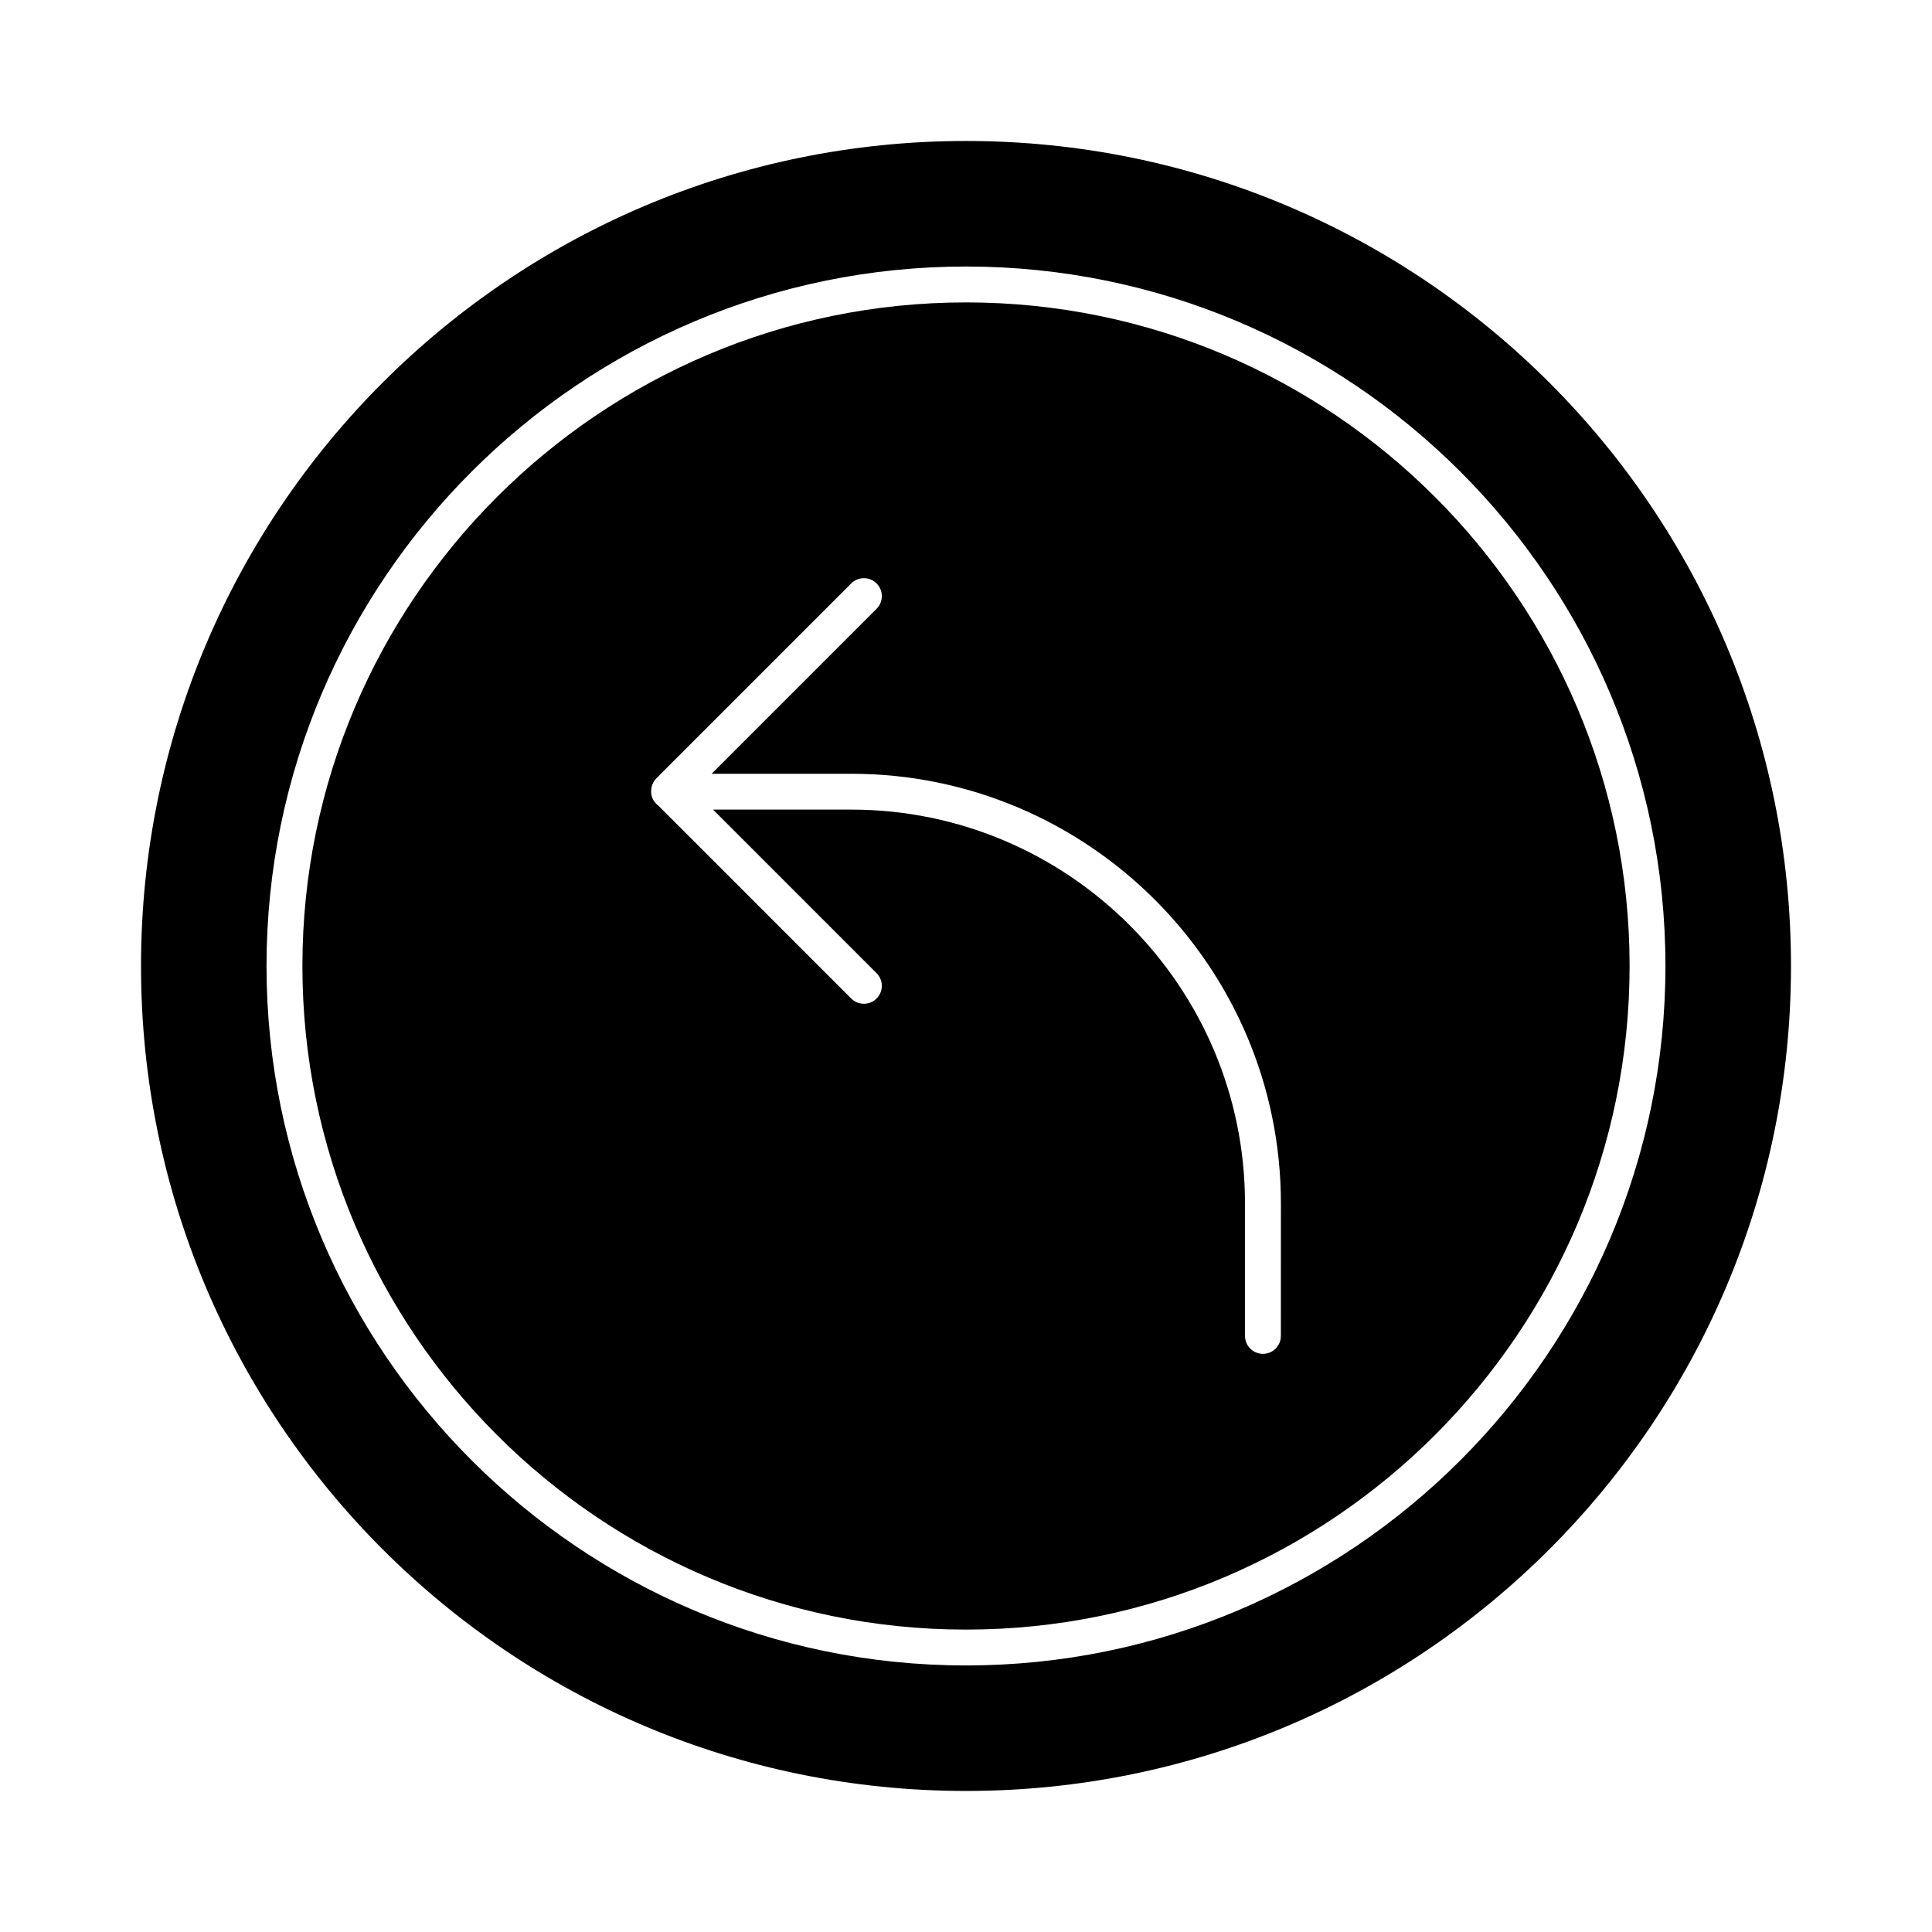
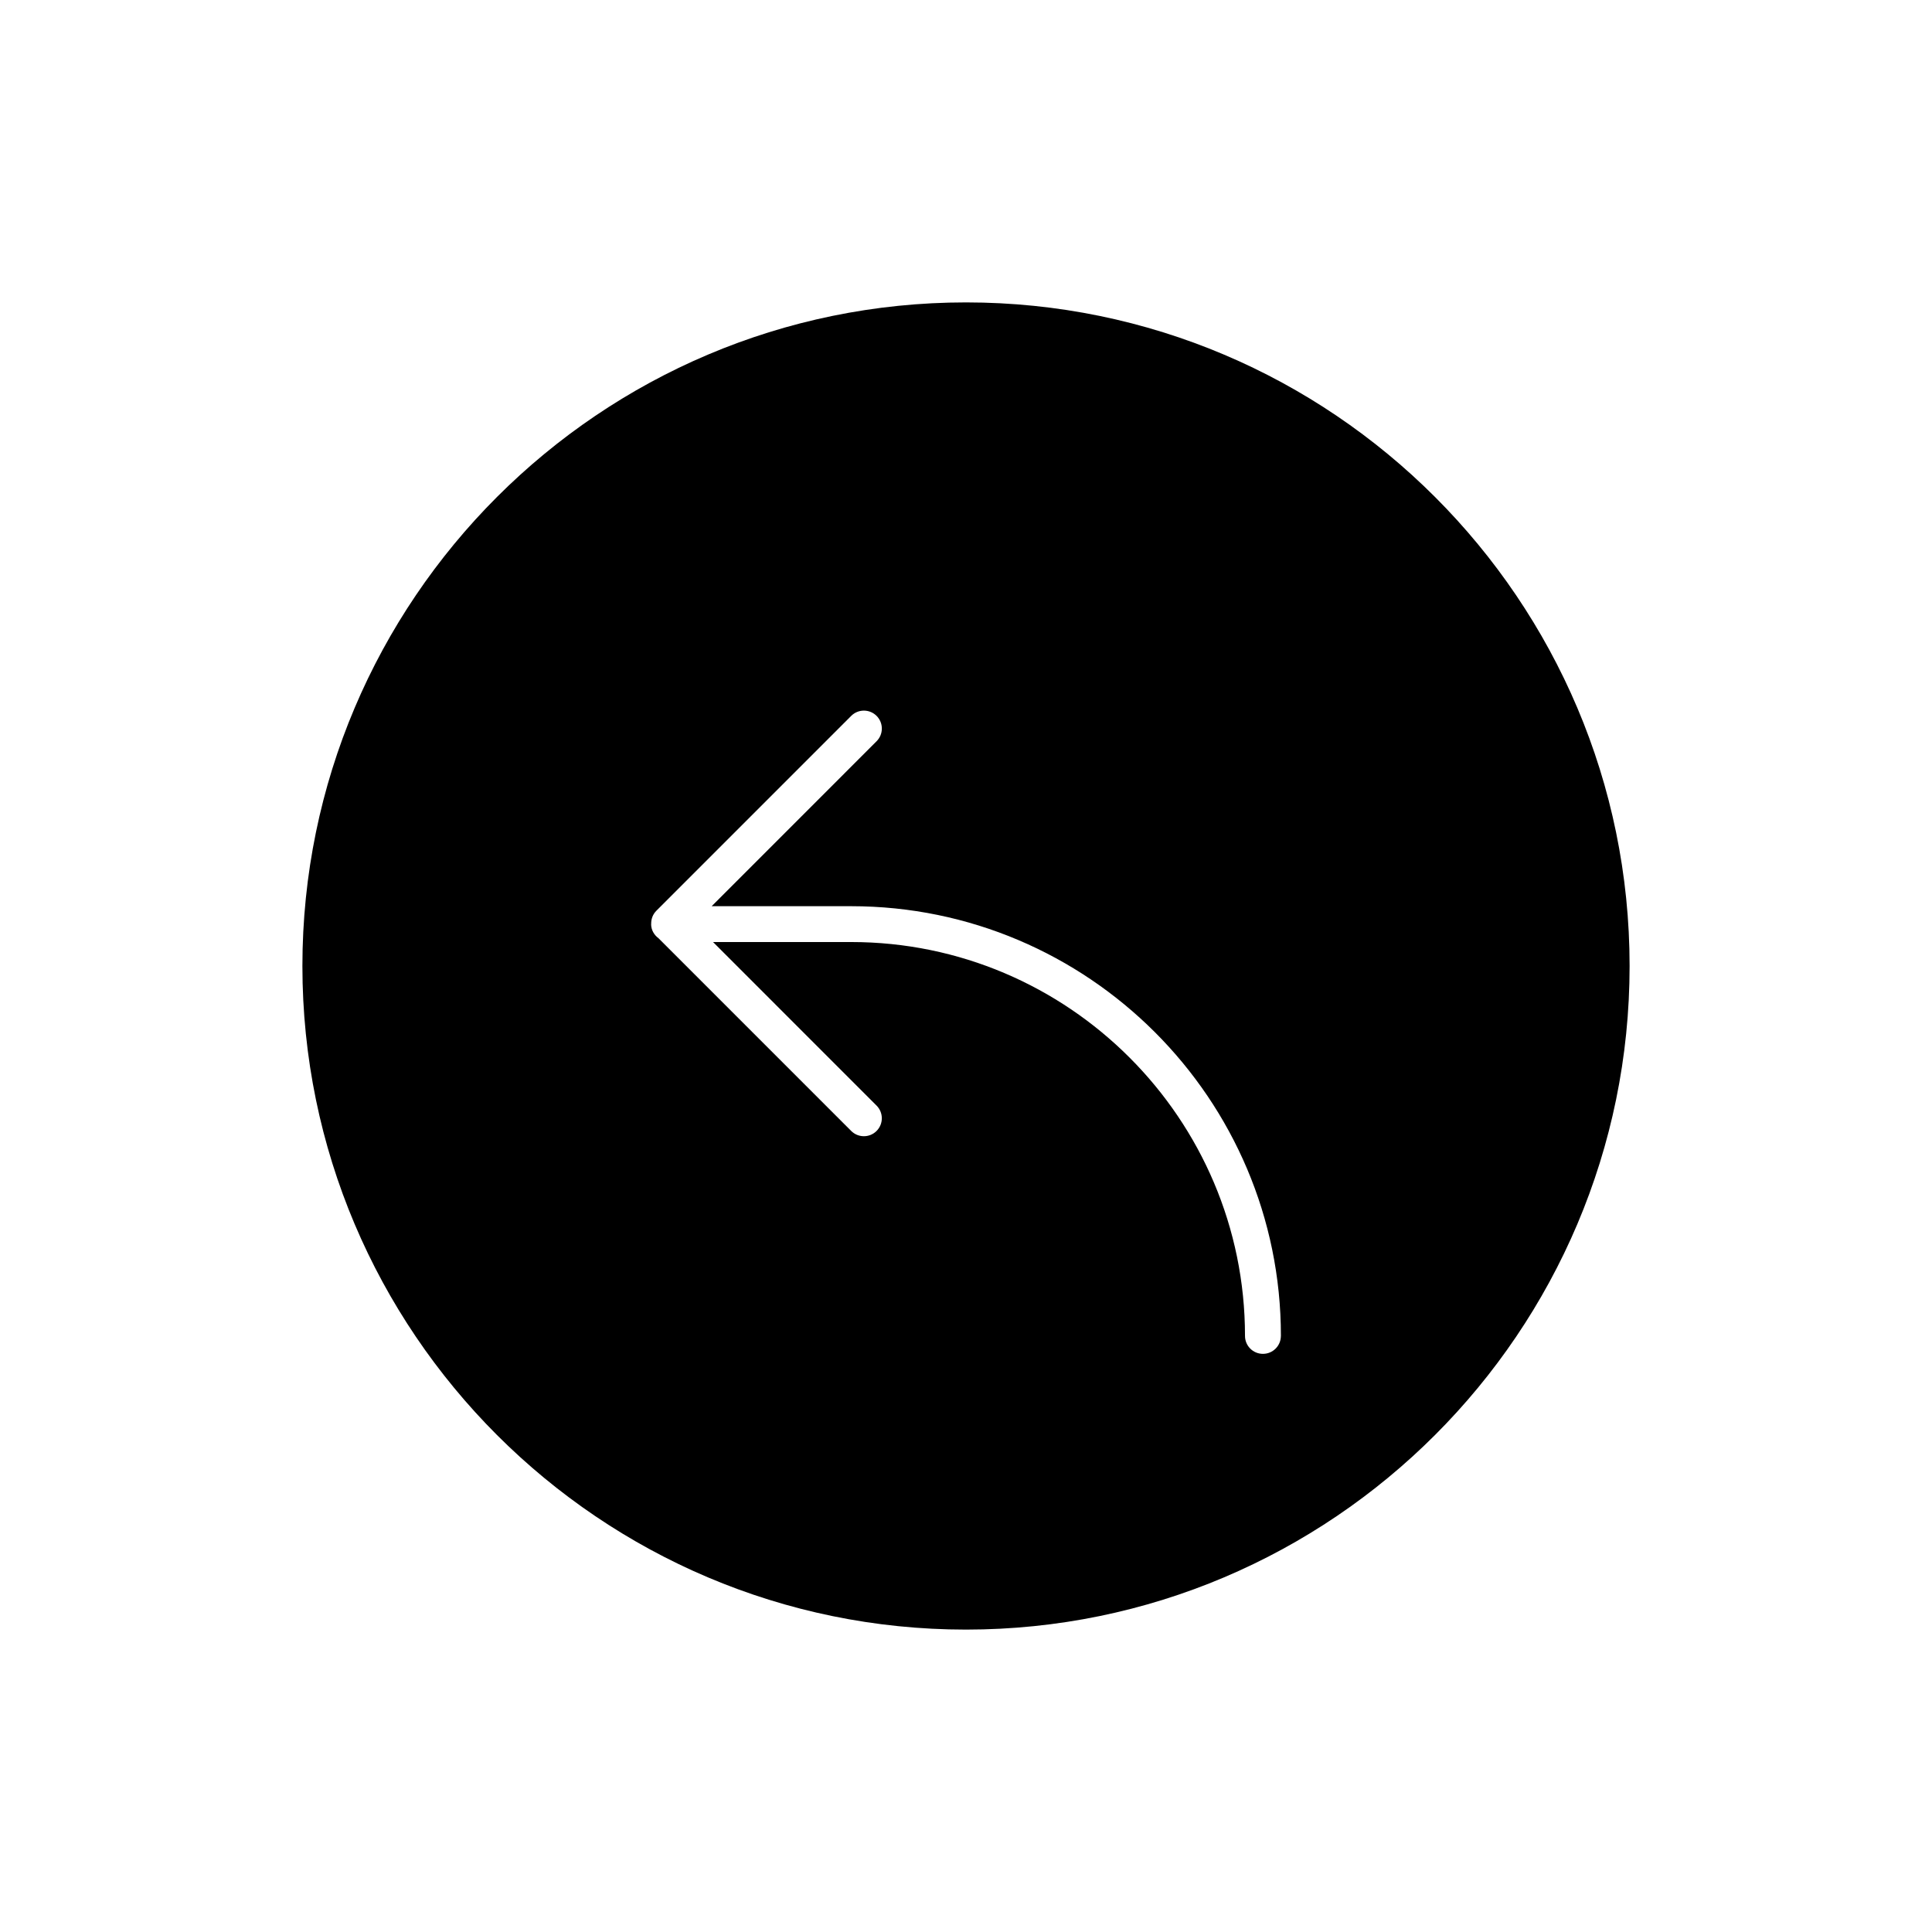
<svg xmlns="http://www.w3.org/2000/svg" fill="#000000" width="800px" height="800px" version="1.1" viewBox="144 144 512 512">
  <g>
-     <path d="m400 181.36c-120.75 0-218.63 97.887-218.63 218.63 0 120.75 97.887 218.63 218.63 218.63 120.75 0 218.63-97.887 218.63-218.63s-97.887-218.63-218.63-218.63zm0 404c-102.21 0-185.37-83.16-185.37-185.36 0-102.21 83.16-185.37 185.37-185.37 102.2 0 185.36 83.16 185.36 185.37 0 102.2-83.16 185.36-185.36 185.36z" />
-     <path d="m400 224.14c-96.973 0-175.86 78.887-175.86 175.86 0 96.969 78.887 175.86 175.86 175.86 96.969 0 175.86-78.887 175.86-175.86 0-96.973-78.887-175.86-175.86-175.86zm83.445 273.89c0 2.629-2.125 4.754-4.754 4.754s-4.754-2.125-4.754-4.754v-35.098c0-57.555-46.824-104.38-104.37-104.38h-36.605l43.336 43.344c1.855 1.855 1.855 4.863 0 6.723-0.93 0.93-2.144 1.391-3.359 1.391s-2.434-0.465-3.359-1.391l-51.059-51.066c-1.164-0.867-1.969-2.188-1.969-3.75 0-0.031 0.02-0.059 0.02-0.09-0.027-1.25 0.422-2.504 1.375-3.457l51.633-51.641c1.855-1.855 4.863-1.855 6.723 0 1.855 1.855 1.855 4.863 0 6.723l-43.707 43.715h36.977c62.789 0 113.88 51.086 113.88 113.88z" />
+     <path d="m400 224.14c-96.973 0-175.86 78.887-175.86 175.86 0 96.969 78.887 175.86 175.86 175.86 96.969 0 175.86-78.887 175.86-175.86 0-96.973-78.887-175.86-175.86-175.86zm83.445 273.89c0 2.629-2.125 4.754-4.754 4.754s-4.754-2.125-4.754-4.754c0-57.555-46.824-104.38-104.37-104.38h-36.605l43.336 43.344c1.855 1.855 1.855 4.863 0 6.723-0.93 0.93-2.144 1.391-3.359 1.391s-2.434-0.465-3.359-1.391l-51.059-51.066c-1.164-0.867-1.969-2.188-1.969-3.75 0-0.031 0.02-0.059 0.02-0.09-0.027-1.25 0.422-2.504 1.375-3.457l51.633-51.641c1.855-1.855 4.863-1.855 6.723 0 1.855 1.855 1.855 4.863 0 6.723l-43.707 43.715h36.977c62.789 0 113.88 51.086 113.88 113.88z" />
  </g>
</svg>